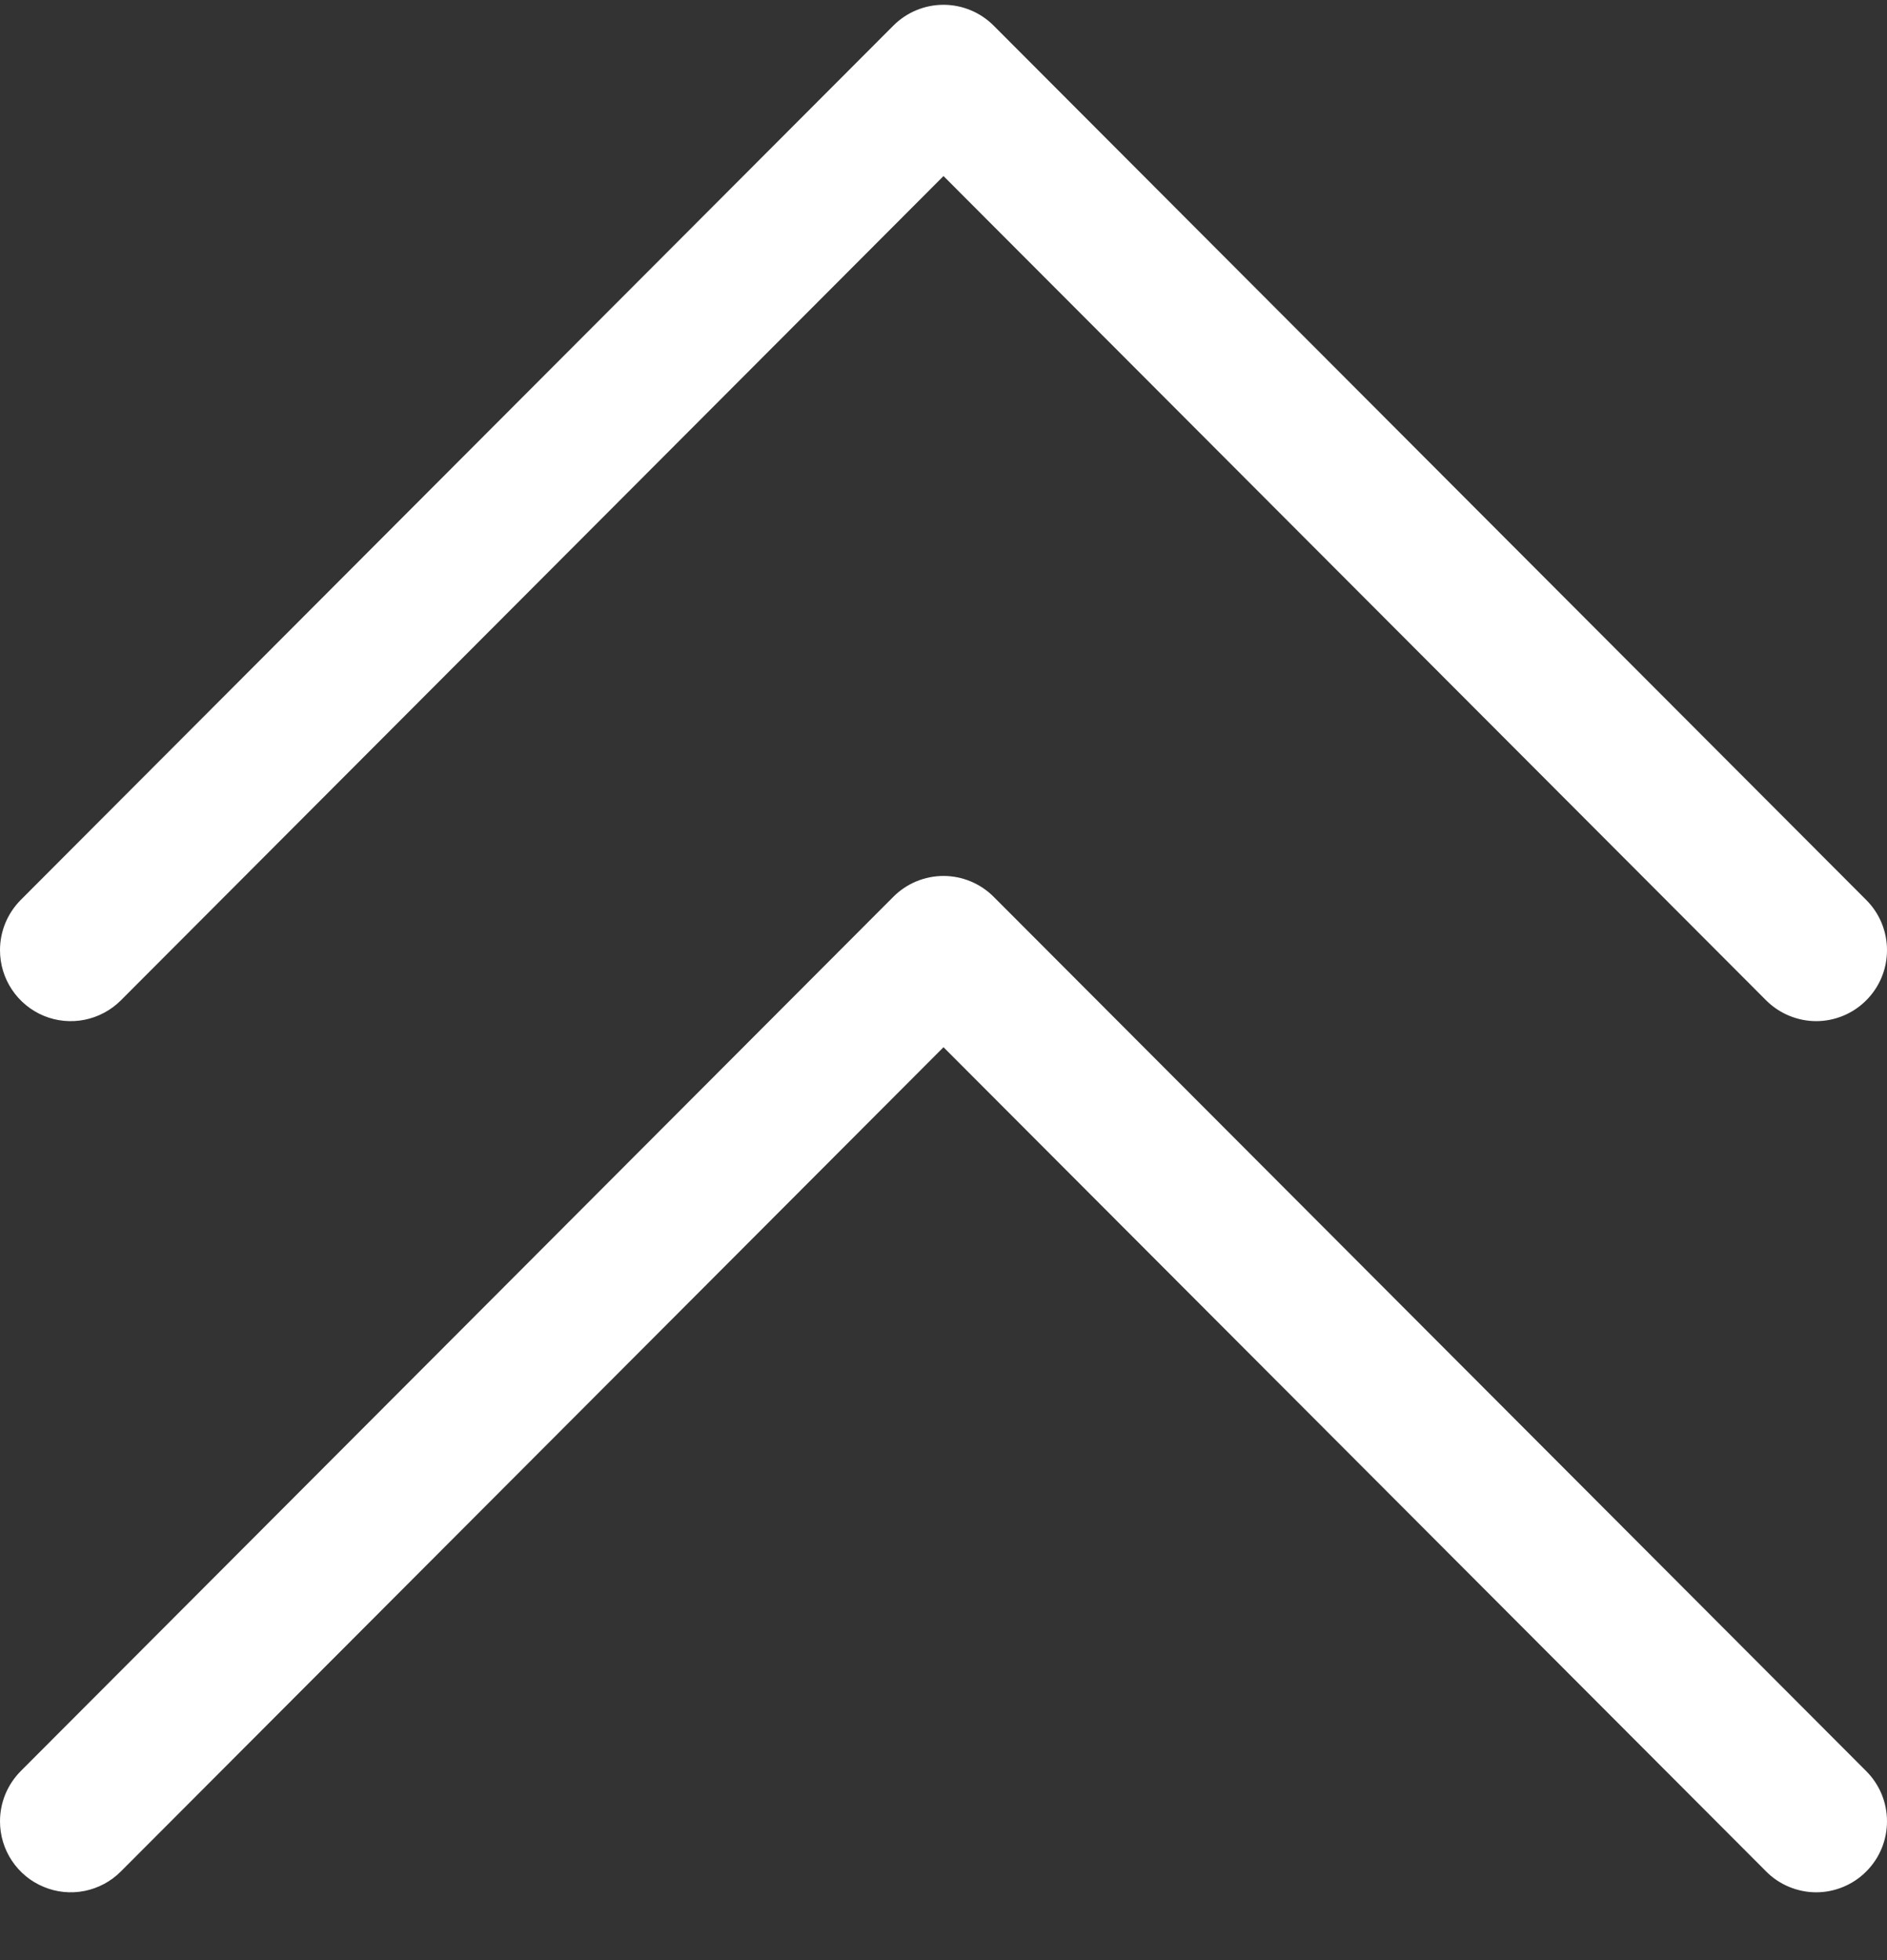
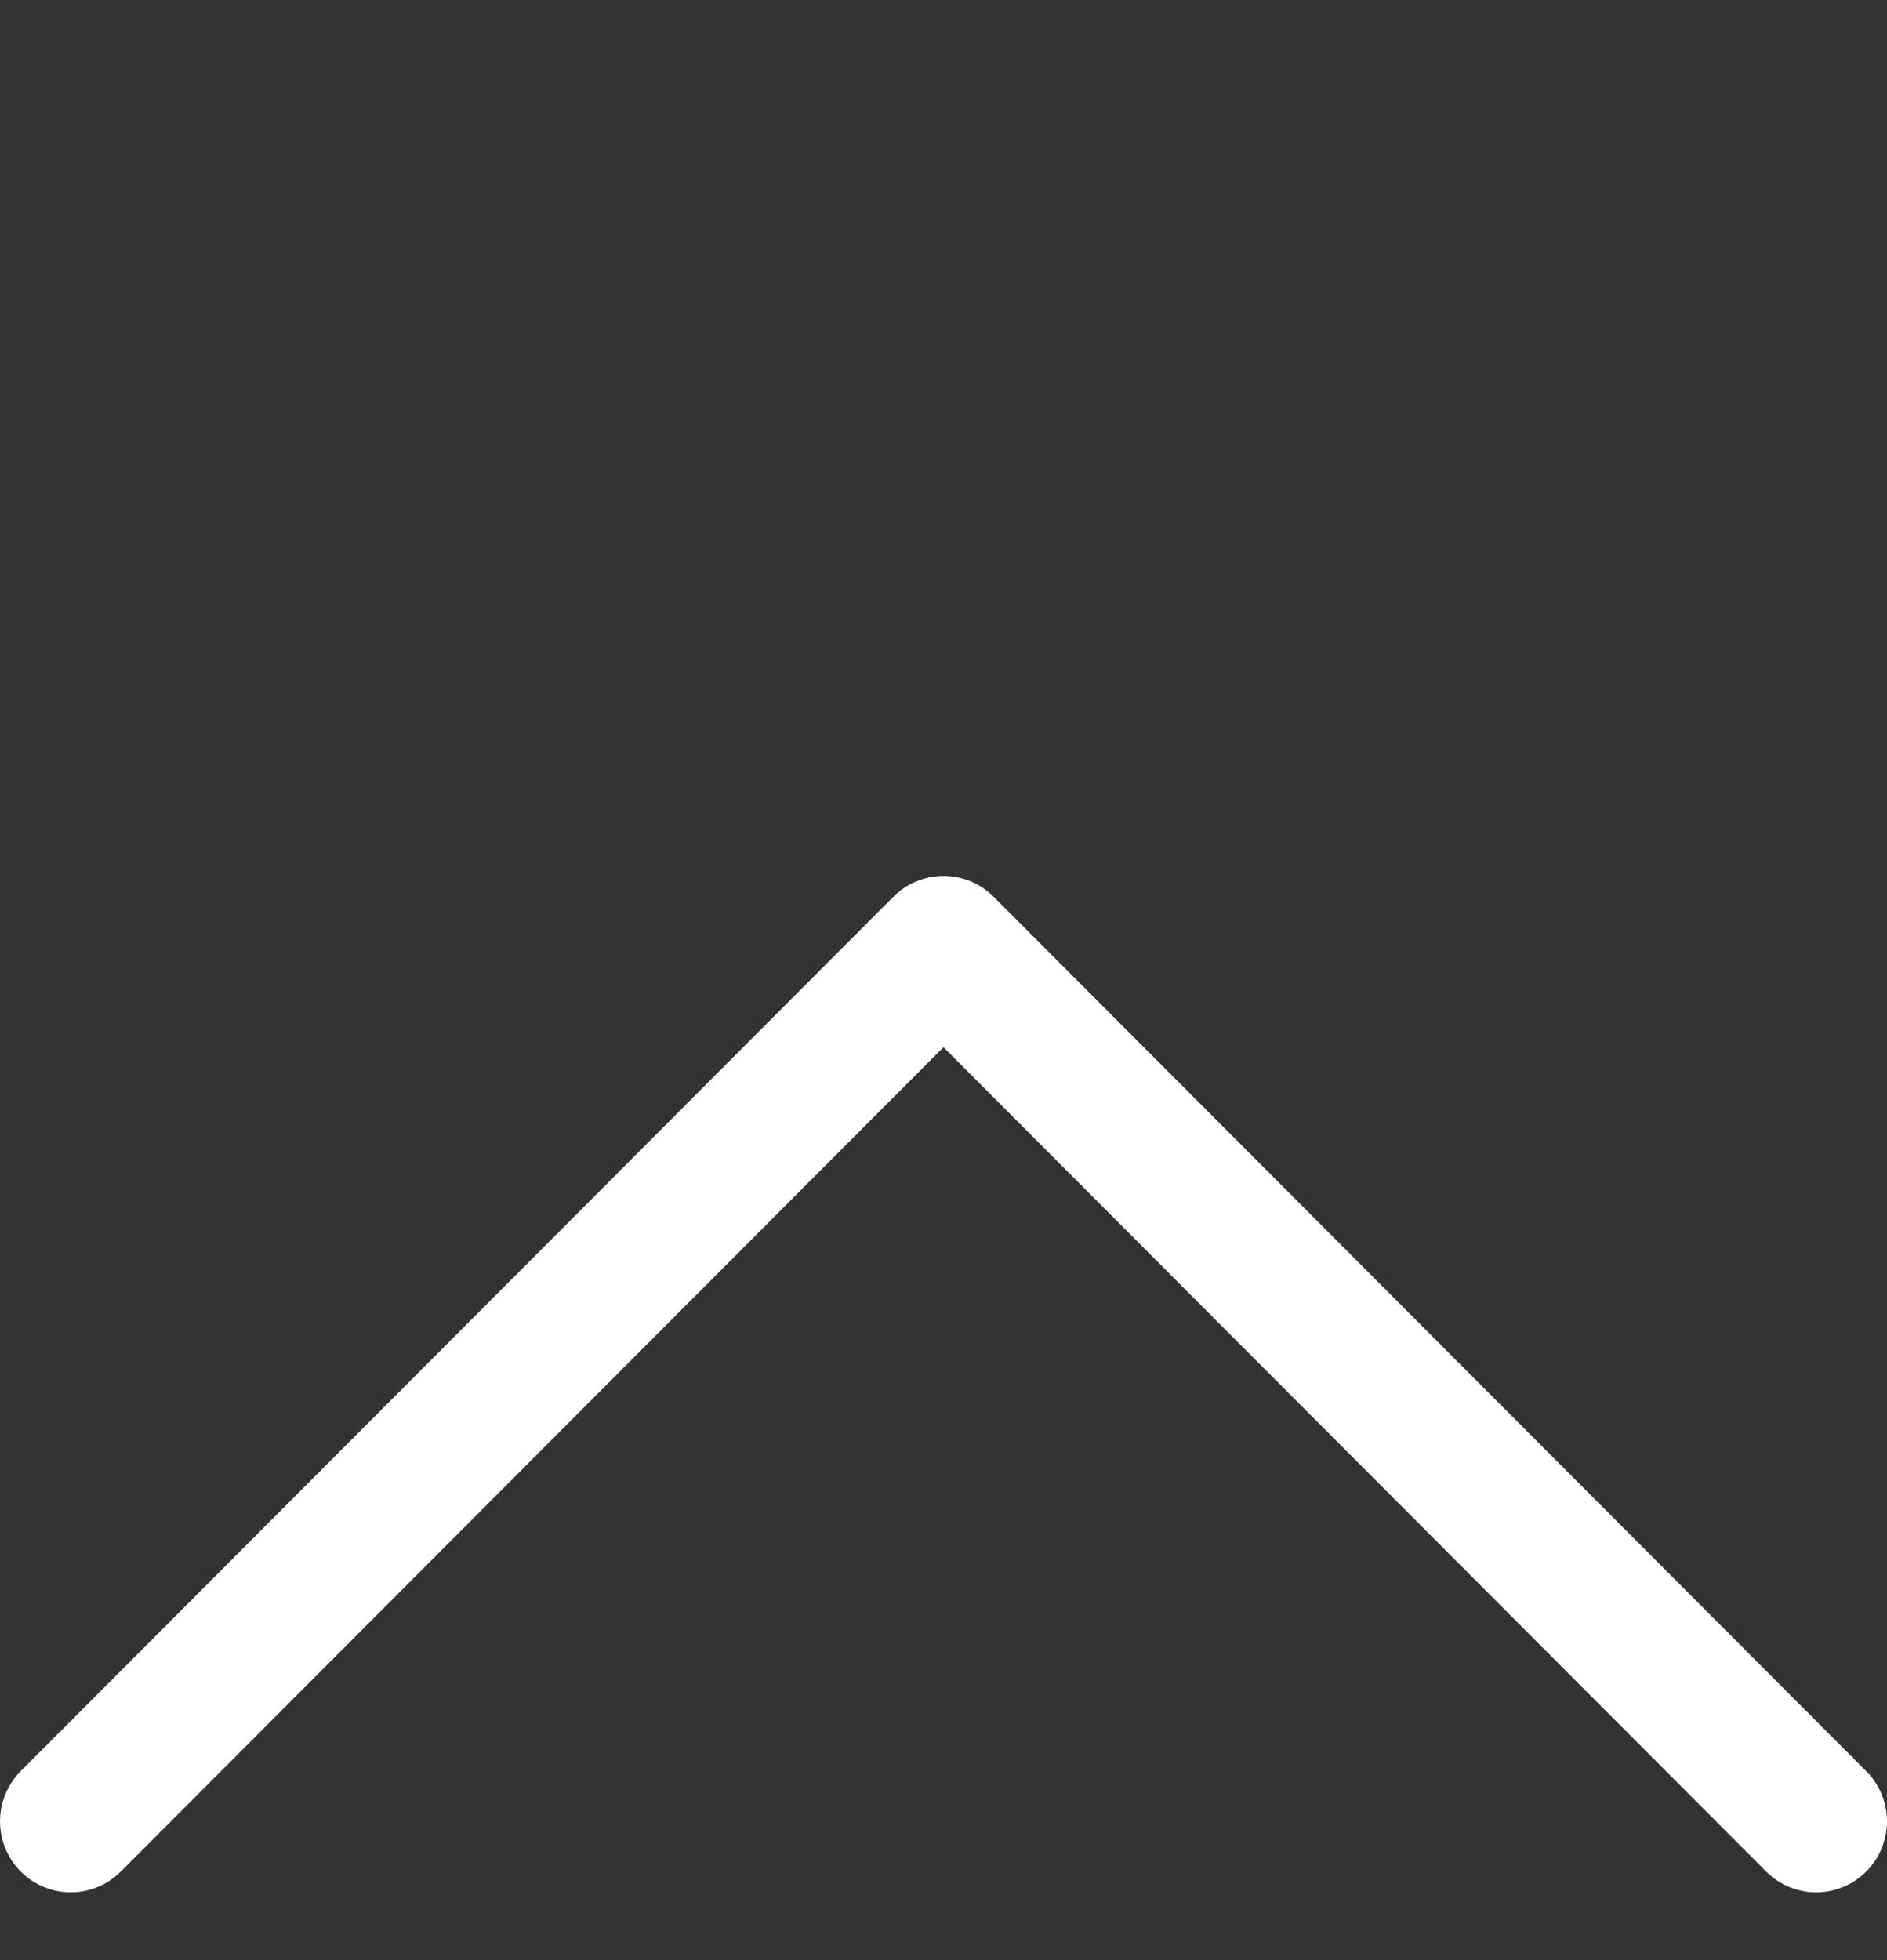
<svg xmlns="http://www.w3.org/2000/svg" width="26" height="27" viewBox="0 0 26 27" fill="none">
  <rect x="0" y="0" width="26" height="27" fill="#333333" stroke="none" />
-   <path d="M-5.69225e-07 13.088C-5.77841e-05 12.96 0.025 12.833 0.074 12.714C0.123 12.596 0.195 12.488 0.285 12.397L12.31 0.352C12.493 0.169 12.741 0.066 13 0.066C13.258 0.066 13.507 0.169 13.69 0.352L25.714 12.397C25.805 12.488 25.877 12.595 25.926 12.714C25.975 12.833 26 12.96 26 13.088C26 13.216 25.975 13.344 25.926 13.462C25.877 13.581 25.805 13.688 25.714 13.779C25.624 13.87 25.516 13.942 25.398 13.991C25.28 14.04 25.153 14.066 25.025 14.066C24.896 14.066 24.77 14.04 24.651 13.991C24.533 13.942 24.425 13.87 24.335 13.78L13 2.425L1.665 13.78C1.529 13.916 1.355 14.009 1.166 14.047C0.977 14.085 0.78 14.066 0.602 13.992C0.424 13.918 0.271 13.792 0.164 13.631C0.057 13.471 -8.83157e-05 13.282 -5.69225e-07 13.088Z" fill="white" />
  <path d="M-5.69225e-07 25.088C-5.77841e-05 24.96 0.025 24.833 0.074 24.714C0.123 24.596 0.195 24.488 0.285 24.397L12.31 12.352C12.493 12.169 12.741 12.066 13 12.066C13.258 12.066 13.507 12.169 13.69 12.352L25.714 24.397C25.805 24.488 25.877 24.596 25.926 24.714C25.975 24.833 26 24.96 26 25.088C26 25.216 25.975 25.343 25.926 25.462C25.877 25.581 25.805 25.688 25.714 25.779C25.624 25.87 25.516 25.942 25.398 25.991C25.28 26.04 25.153 26.066 25.025 26.066C24.896 26.066 24.77 26.04 24.651 25.991C24.533 25.942 24.425 25.87 24.335 25.779L13 14.425L1.665 25.779C1.529 25.916 1.355 26.009 1.166 26.047C0.977 26.085 0.78 26.066 0.602 25.991C0.424 25.918 0.271 25.792 0.164 25.631C0.057 25.471 -8.83157e-05 25.282 -5.69225e-07 25.088Z" fill="white" />
</svg>